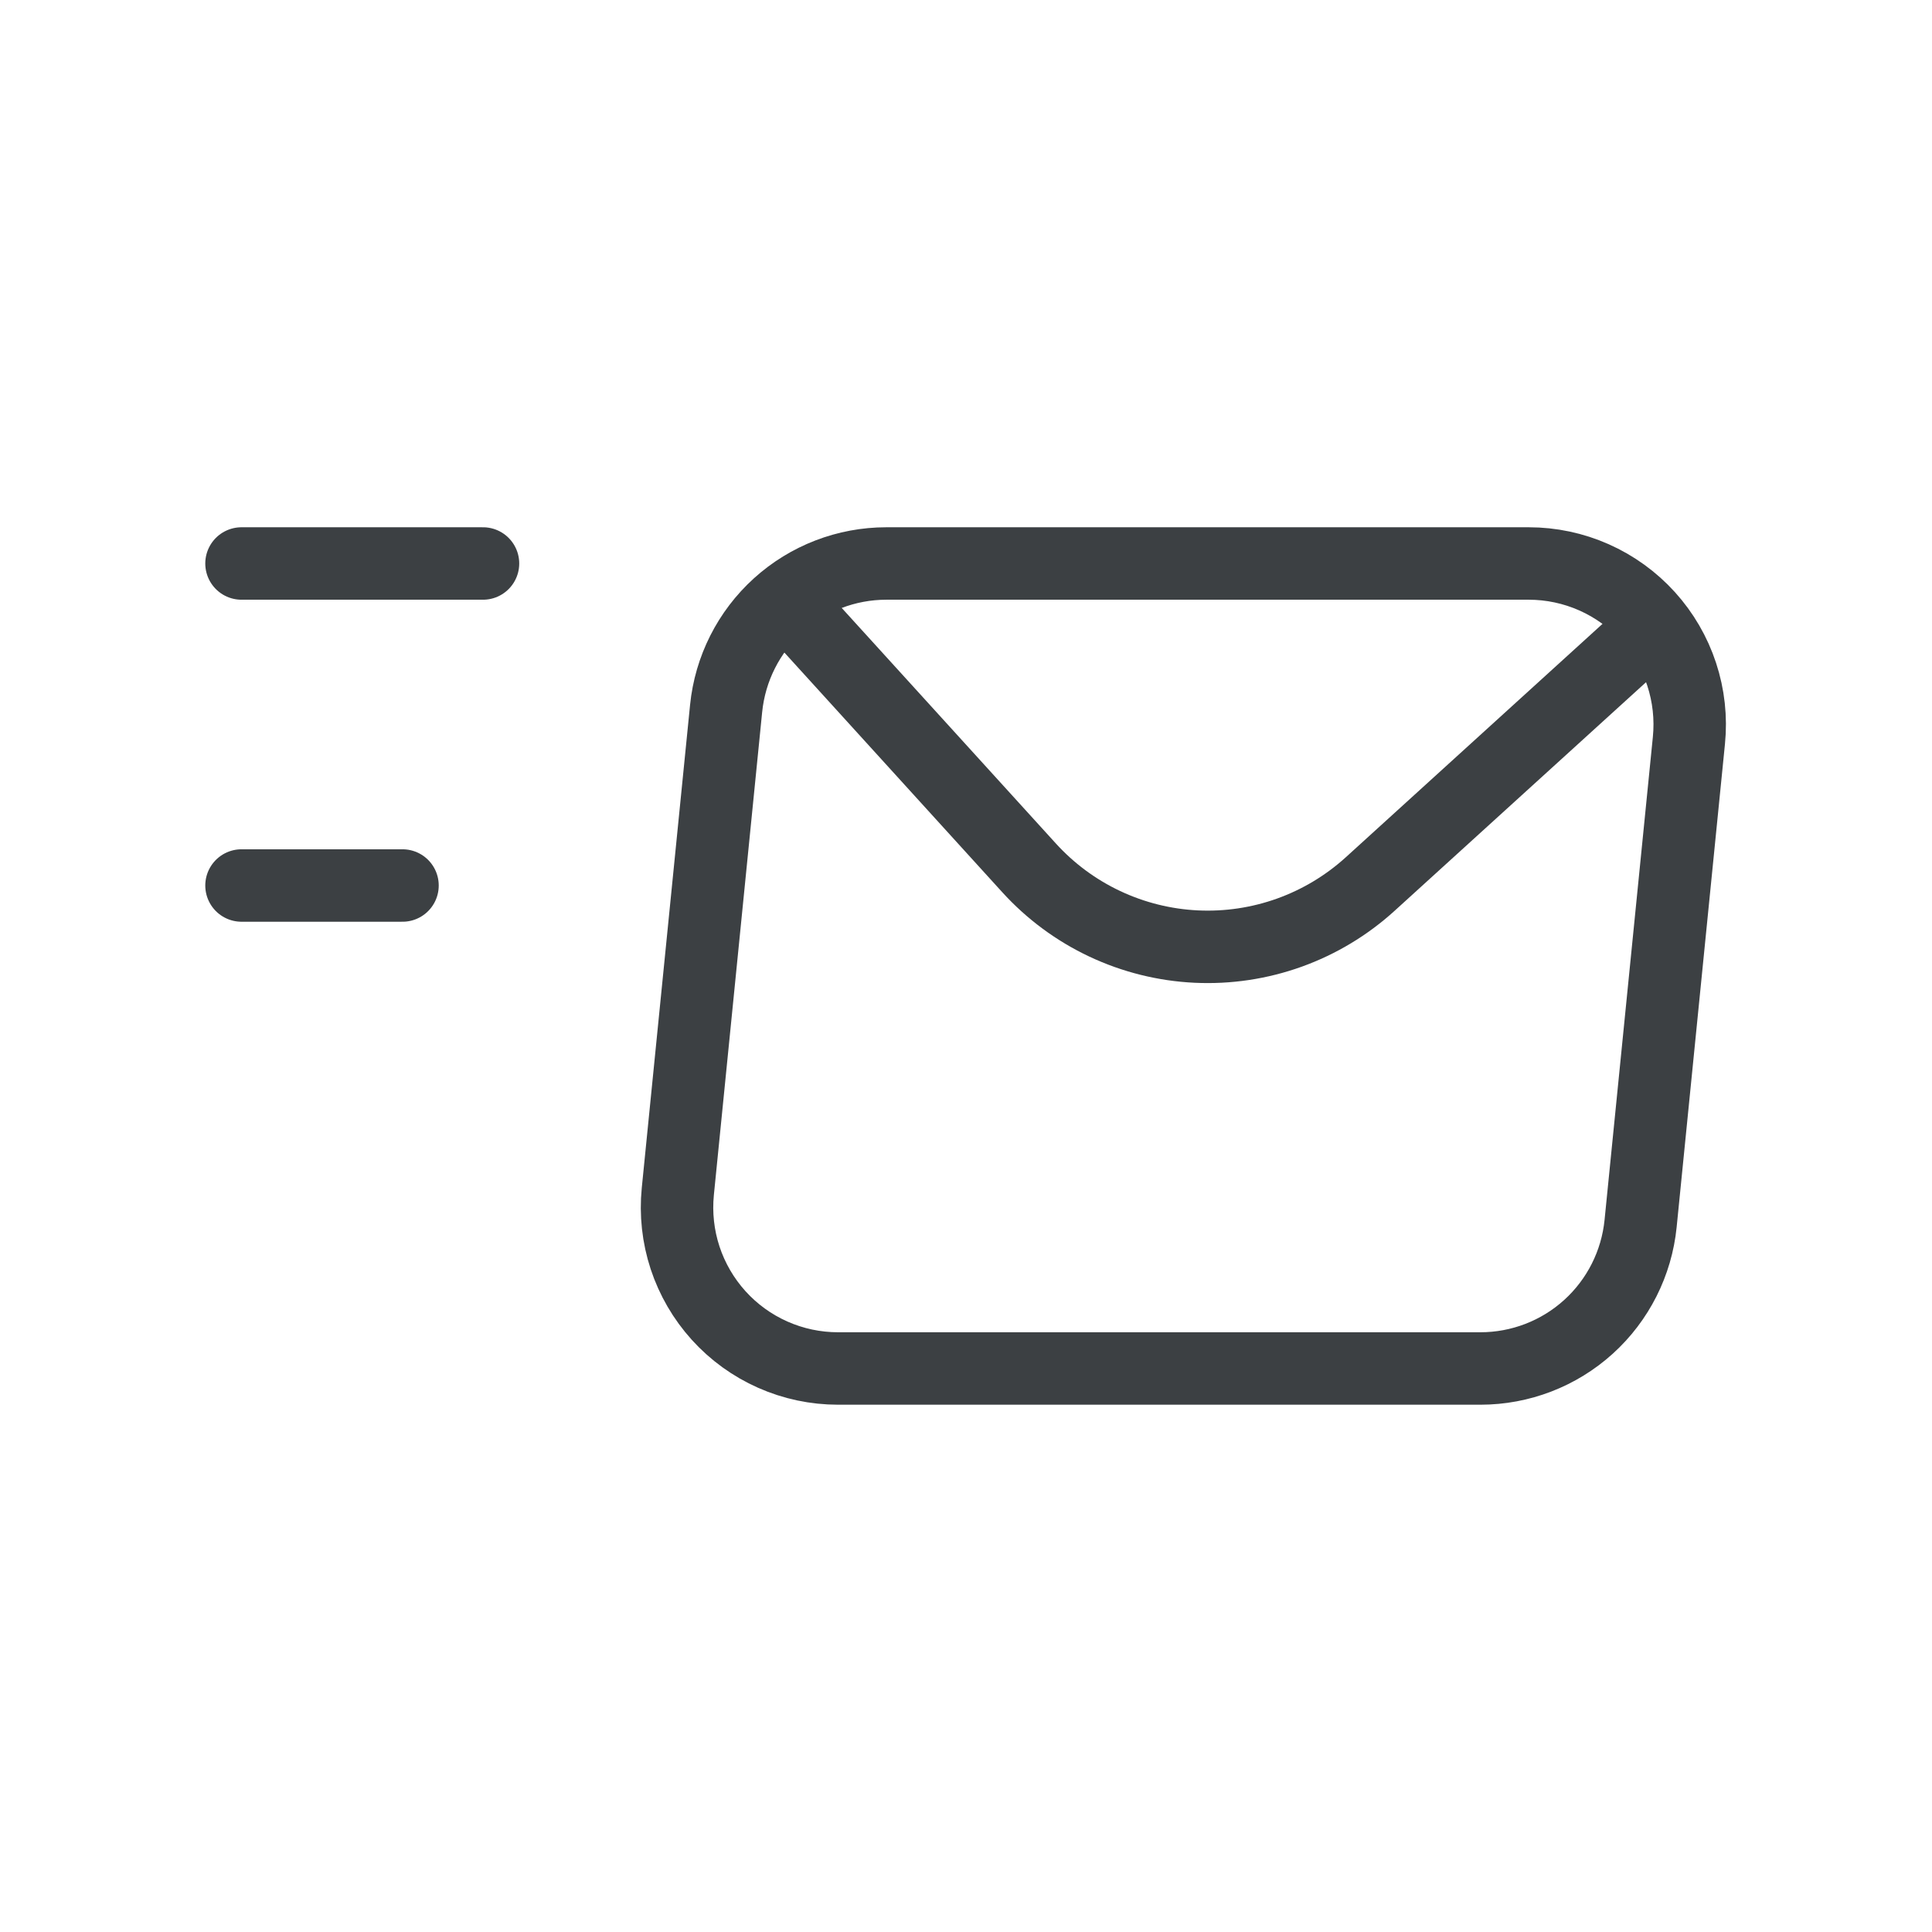
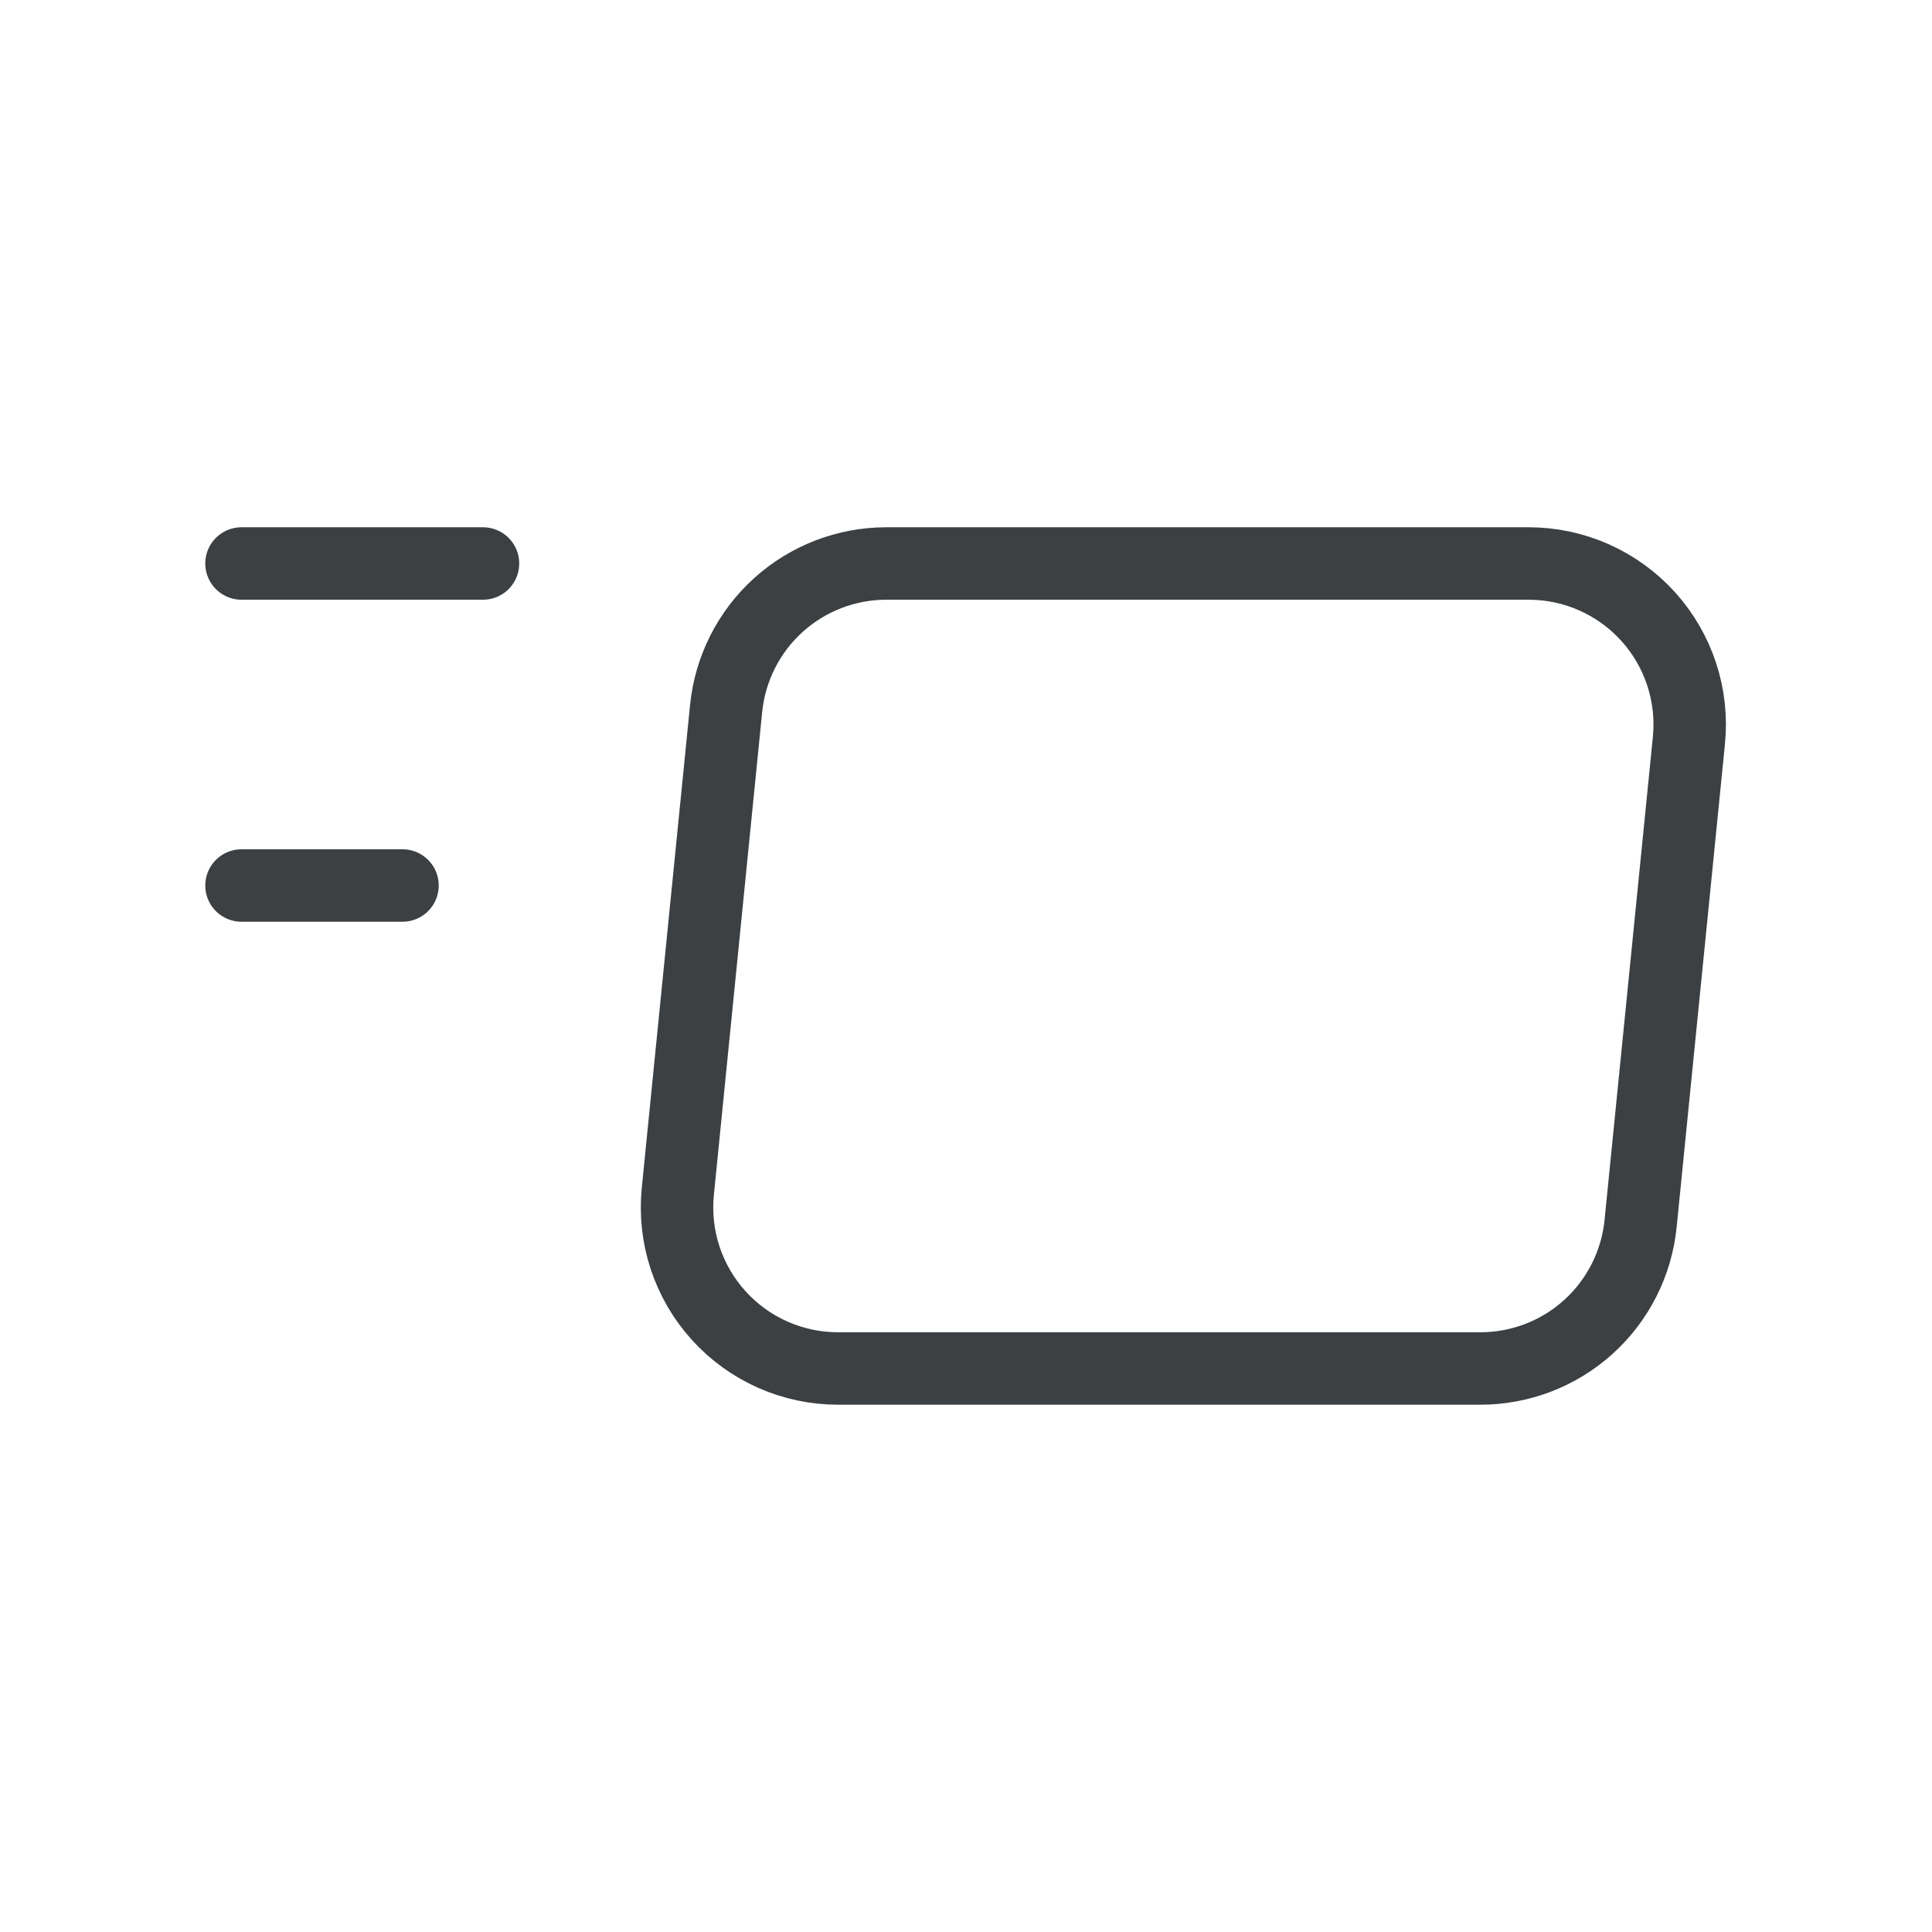
<svg xmlns="http://www.w3.org/2000/svg" width="80" height="80" viewBox="0 0 80 80" fill="none">
  <path d="M10 23.333H20" stroke="#3C4043" stroke-width="3" stroke-linecap="round" stroke-linejoin="round" />
  <path d="M10 36.667H16.667" stroke="#3C4043" stroke-width="3" stroke-linecap="round" stroke-linejoin="round" />
  <path d="M30.067 29.336L28.067 49.336C27.975 50.263 28.077 51.199 28.368 52.084C28.66 52.968 29.133 53.782 29.758 54.473C30.383 55.164 31.145 55.715 31.997 56.093C32.848 56.471 33.769 56.666 34.701 56.666H61.301C62.954 56.666 64.548 56.052 65.774 54.943C67 53.833 67.769 52.308 67.934 50.663L69.934 30.663C70.027 29.736 69.924 28.8 69.633 27.916C69.342 27.031 68.868 26.217 68.243 25.526C67.618 24.836 66.856 24.284 66.004 23.906C65.153 23.528 64.232 23.333 63.301 23.333H36.701C35.047 23.333 33.453 23.947 32.227 25.057C31.002 26.166 30.232 27.691 30.067 29.336Z" stroke="#3C4043" stroke-width="3" stroke-linecap="round" stroke-linejoin="round" />
-   <path d="M32.669 25L42.609 35.933C43.492 36.905 44.558 37.694 45.746 38.253C46.934 38.813 48.221 39.133 49.533 39.196C50.845 39.258 52.156 39.062 53.392 38.618C54.628 38.173 55.764 37.49 56.736 36.607L67.669 26.667" stroke="#3C4043" stroke-width="3" stroke-linecap="round" stroke-linejoin="round" />
</svg>